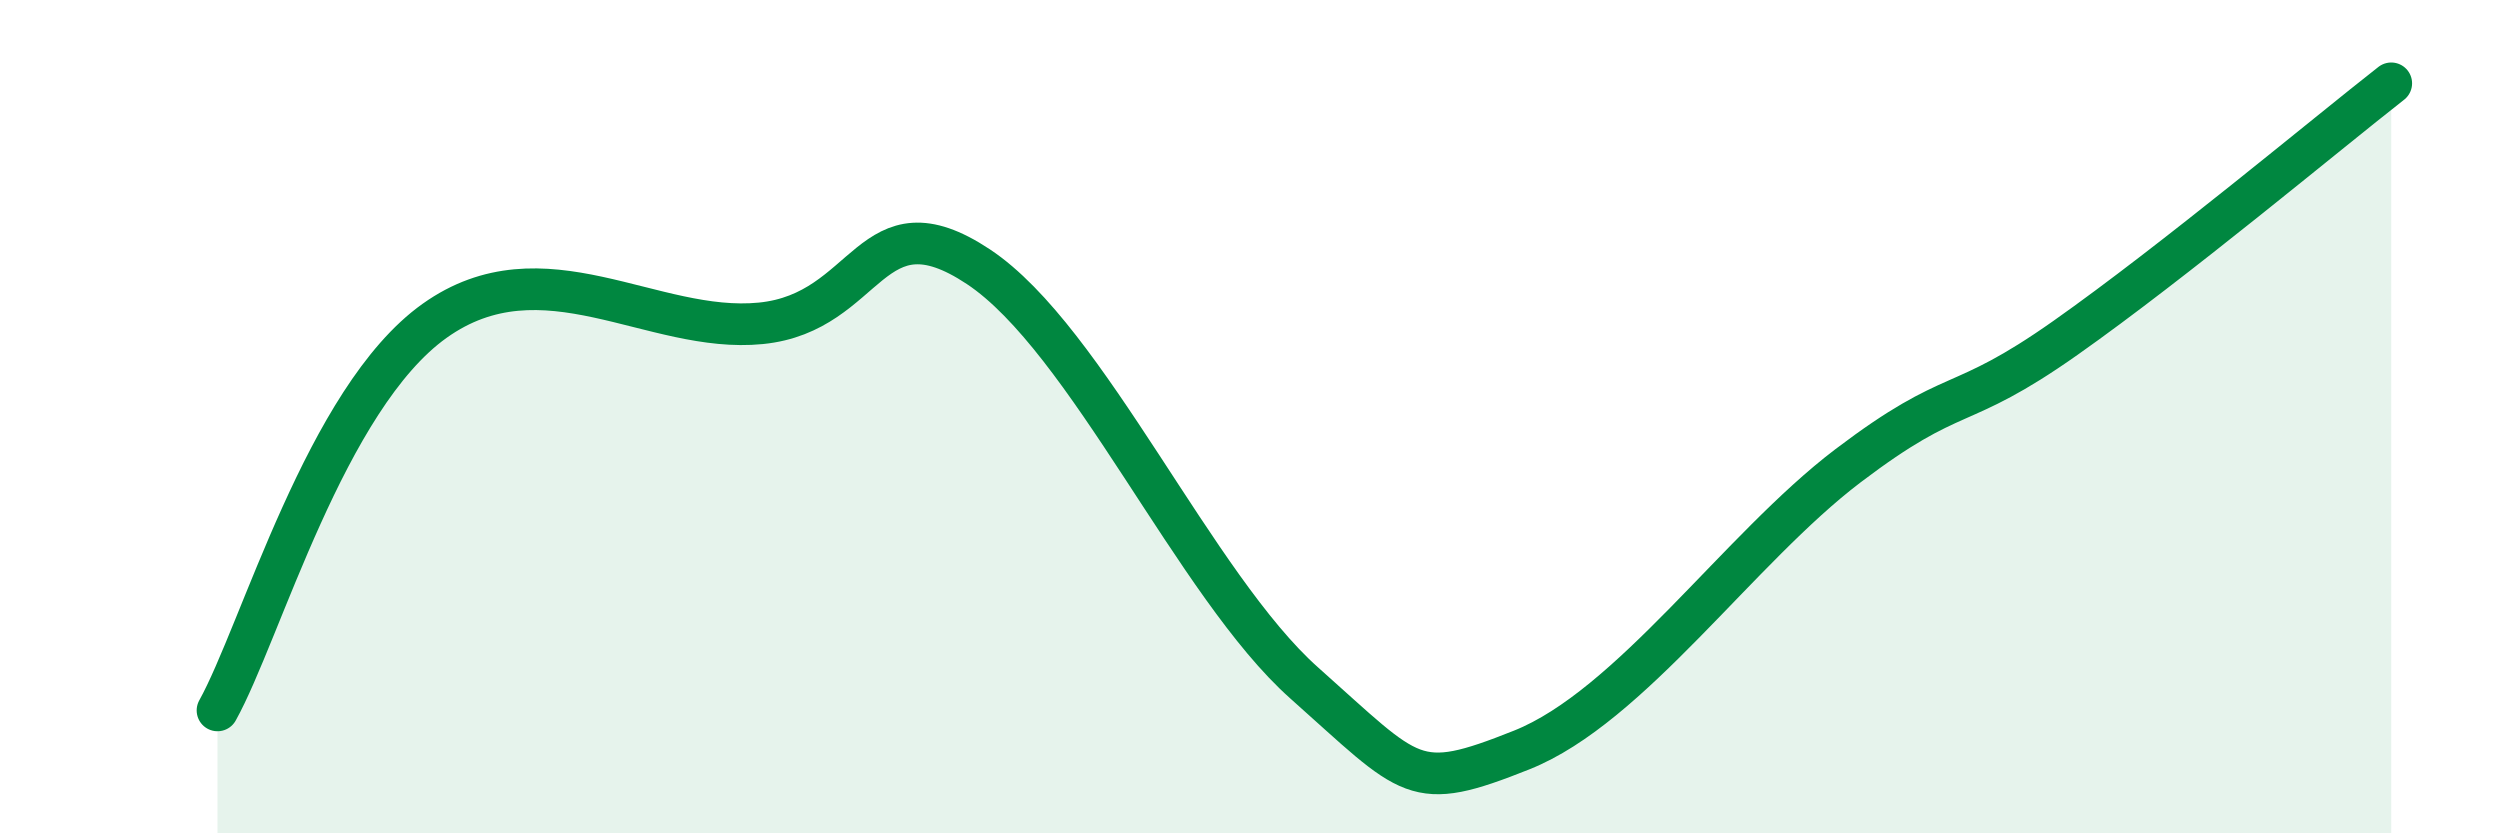
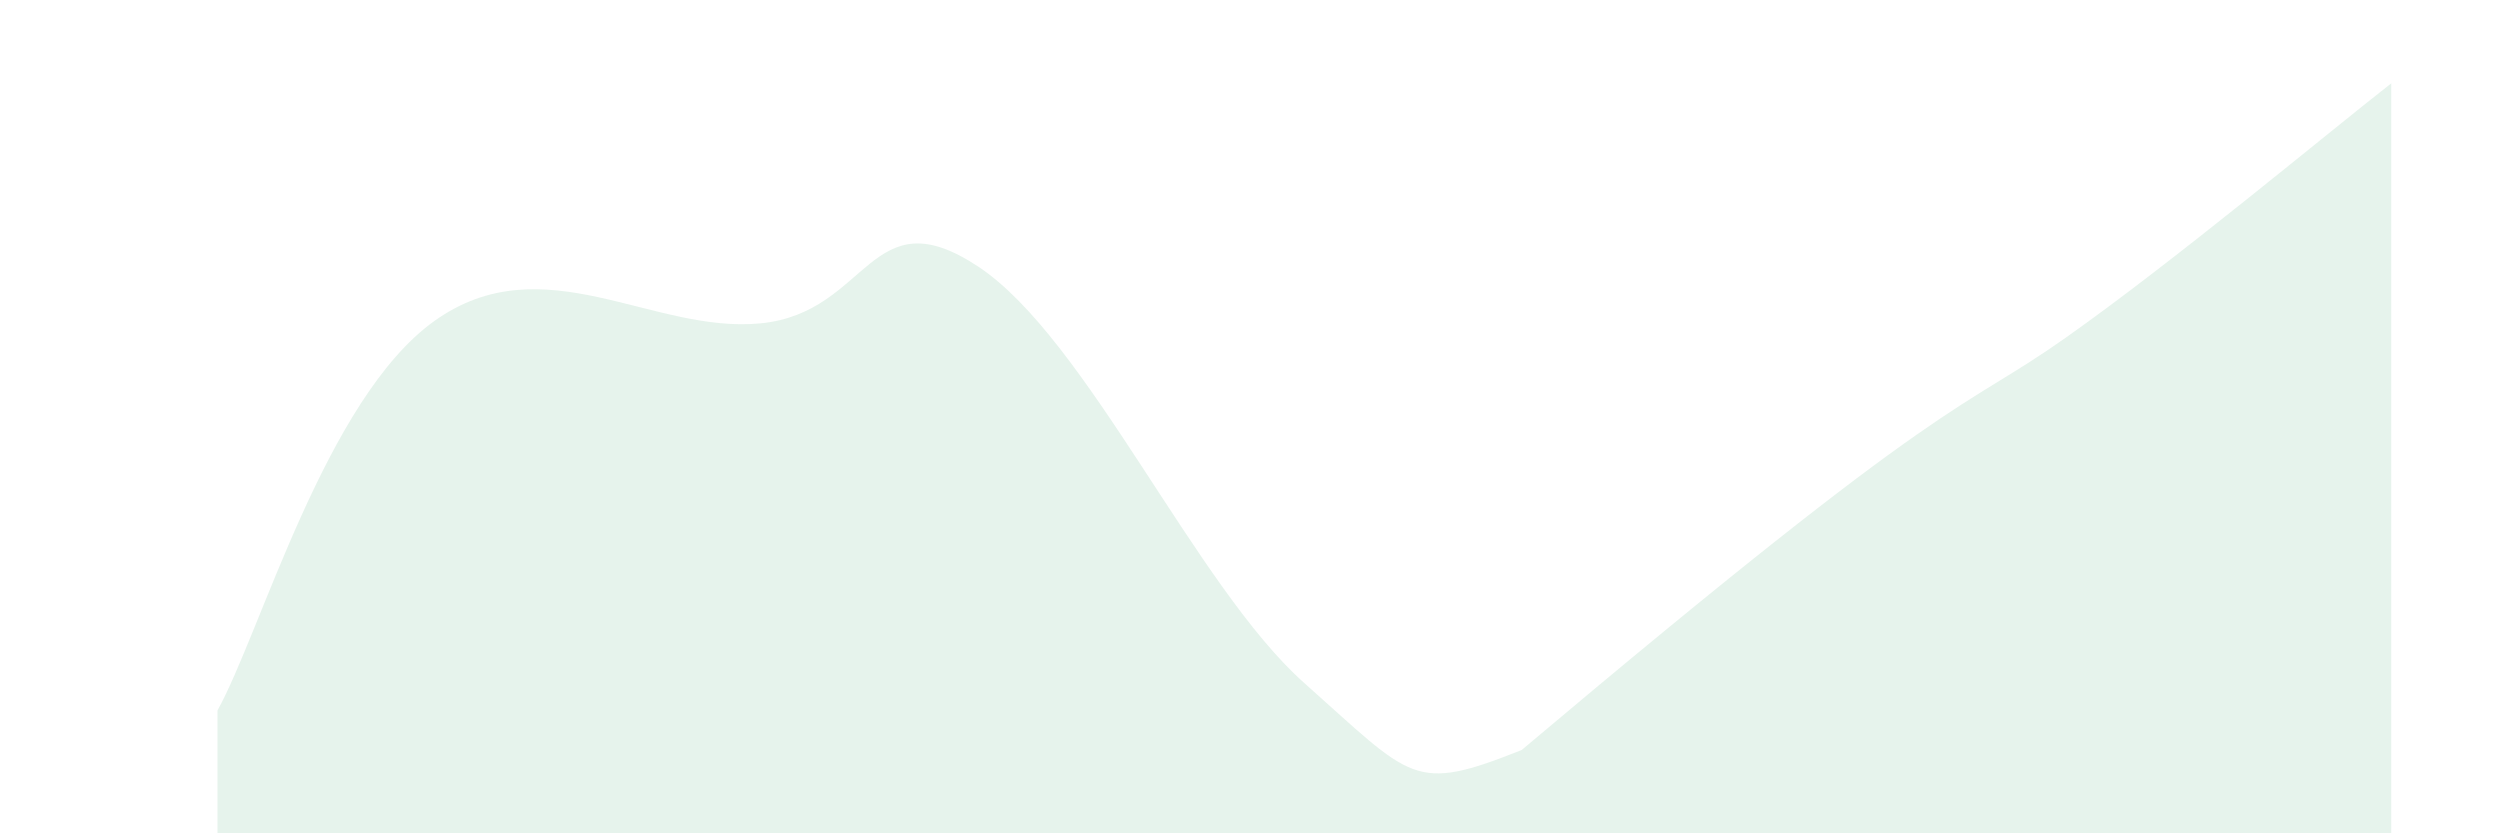
<svg xmlns="http://www.w3.org/2000/svg" width="60" height="20" viewBox="0 0 60 20">
-   <path d="M 5.22,17.05 C 6.26,15.18 7.82,9.56 10.43,7.7 C 13.04,5.84 15.65,8.02 18.26,7.76 C 20.87,7.5 20.87,4.67 23.48,6.4 C 26.09,8.13 28.69,14.07 31.3,16.39 C 33.91,18.71 33.91,19.04 36.52,18 C 39.13,16.96 41.74,13.16 44.35,11.18 C 46.96,9.2 46.96,9.95 49.57,8.11 C 52.18,6.27 55.83,3.22 57.39,2L57.39 20L5.22 20Z" fill="#008740" opacity="0.1" stroke-linecap="round" stroke-linejoin="round" />
-   <path d="M 5.22,17.05 C 6.26,15.18 7.82,9.56 10.43,7.7 C 13.04,5.84 15.65,8.02 18.26,7.76 C 20.87,7.5 20.87,4.67 23.48,6.4 C 26.09,8.13 28.69,14.07 31.3,16.39 C 33.91,18.71 33.91,19.04 36.52,18 C 39.13,16.96 41.74,13.16 44.35,11.18 C 46.96,9.2 46.96,9.95 49.57,8.11 C 52.18,6.27 55.83,3.22 57.39,2" stroke="#008740" stroke-width="1" fill="none" stroke-linecap="round" stroke-linejoin="round" />
+   <path d="M 5.22,17.05 C 6.26,15.18 7.82,9.56 10.43,7.7 C 13.04,5.84 15.65,8.02 18.26,7.76 C 20.87,7.5 20.87,4.67 23.48,6.4 C 26.09,8.13 28.69,14.07 31.3,16.39 C 33.91,18.71 33.91,19.04 36.52,18 C 46.96,9.2 46.96,9.95 49.57,8.11 C 52.18,6.27 55.83,3.22 57.39,2L57.39 20L5.22 20Z" fill="#008740" opacity="0.1" stroke-linecap="round" stroke-linejoin="round" />
</svg>